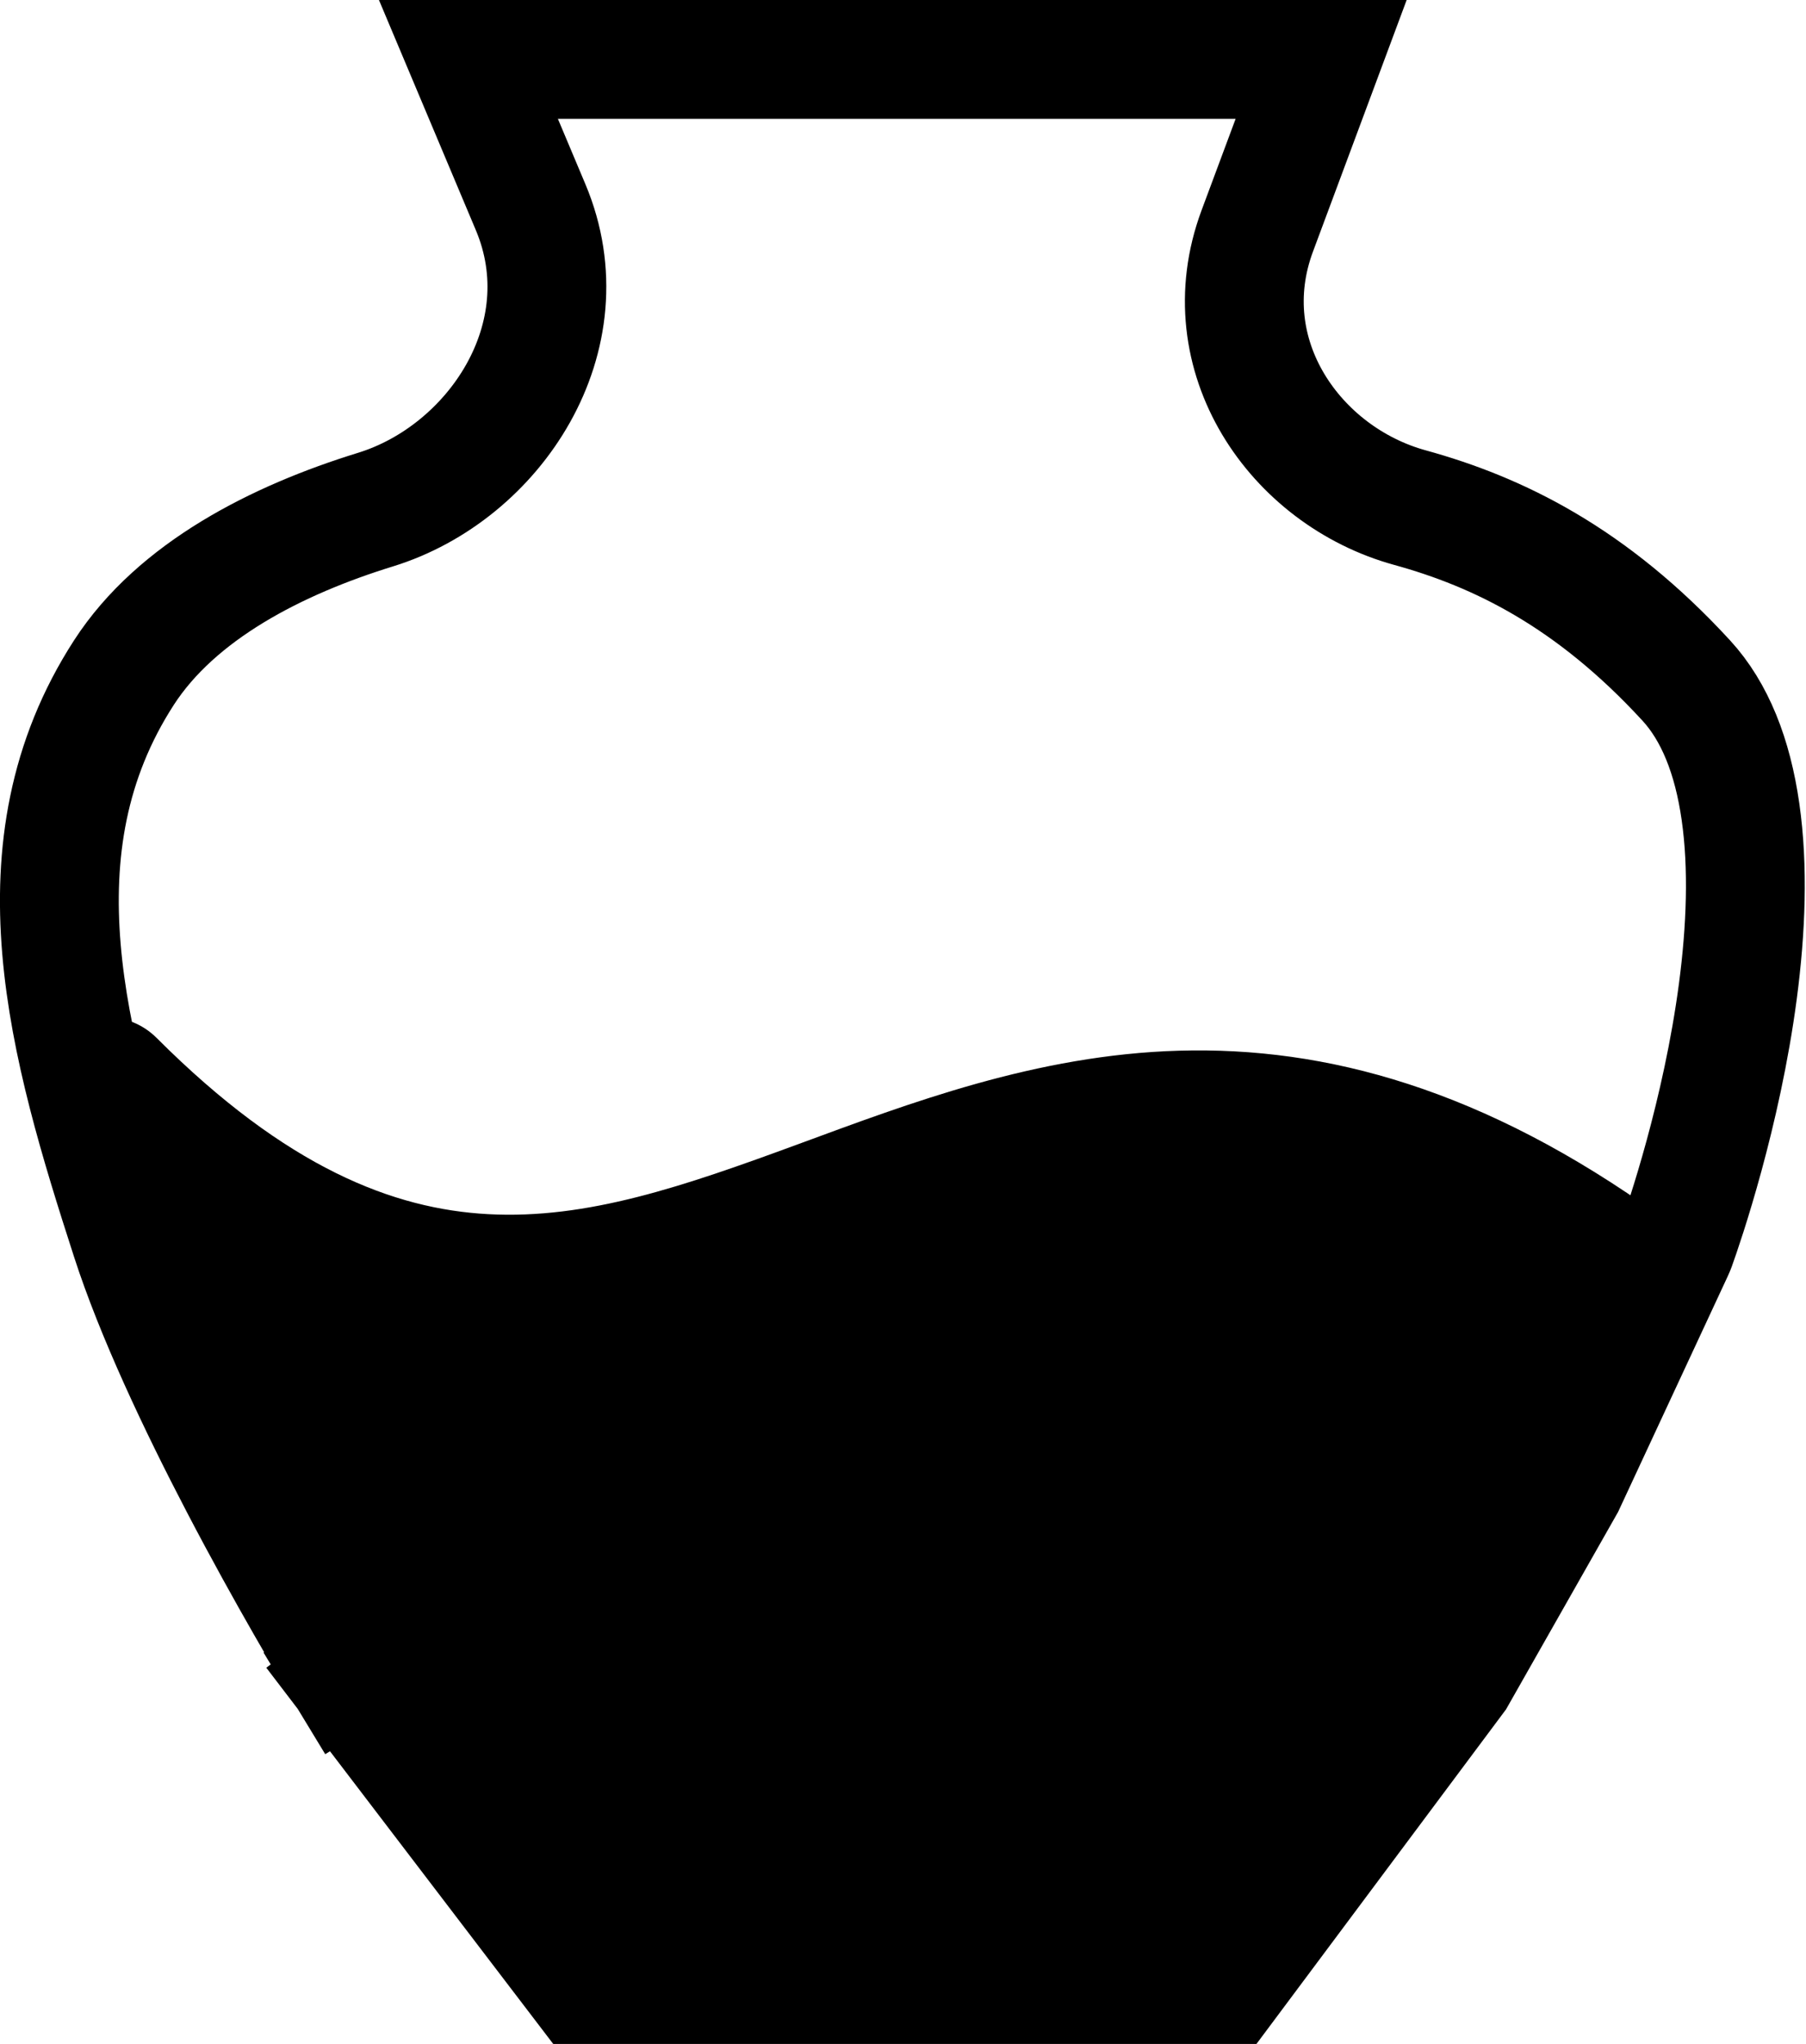
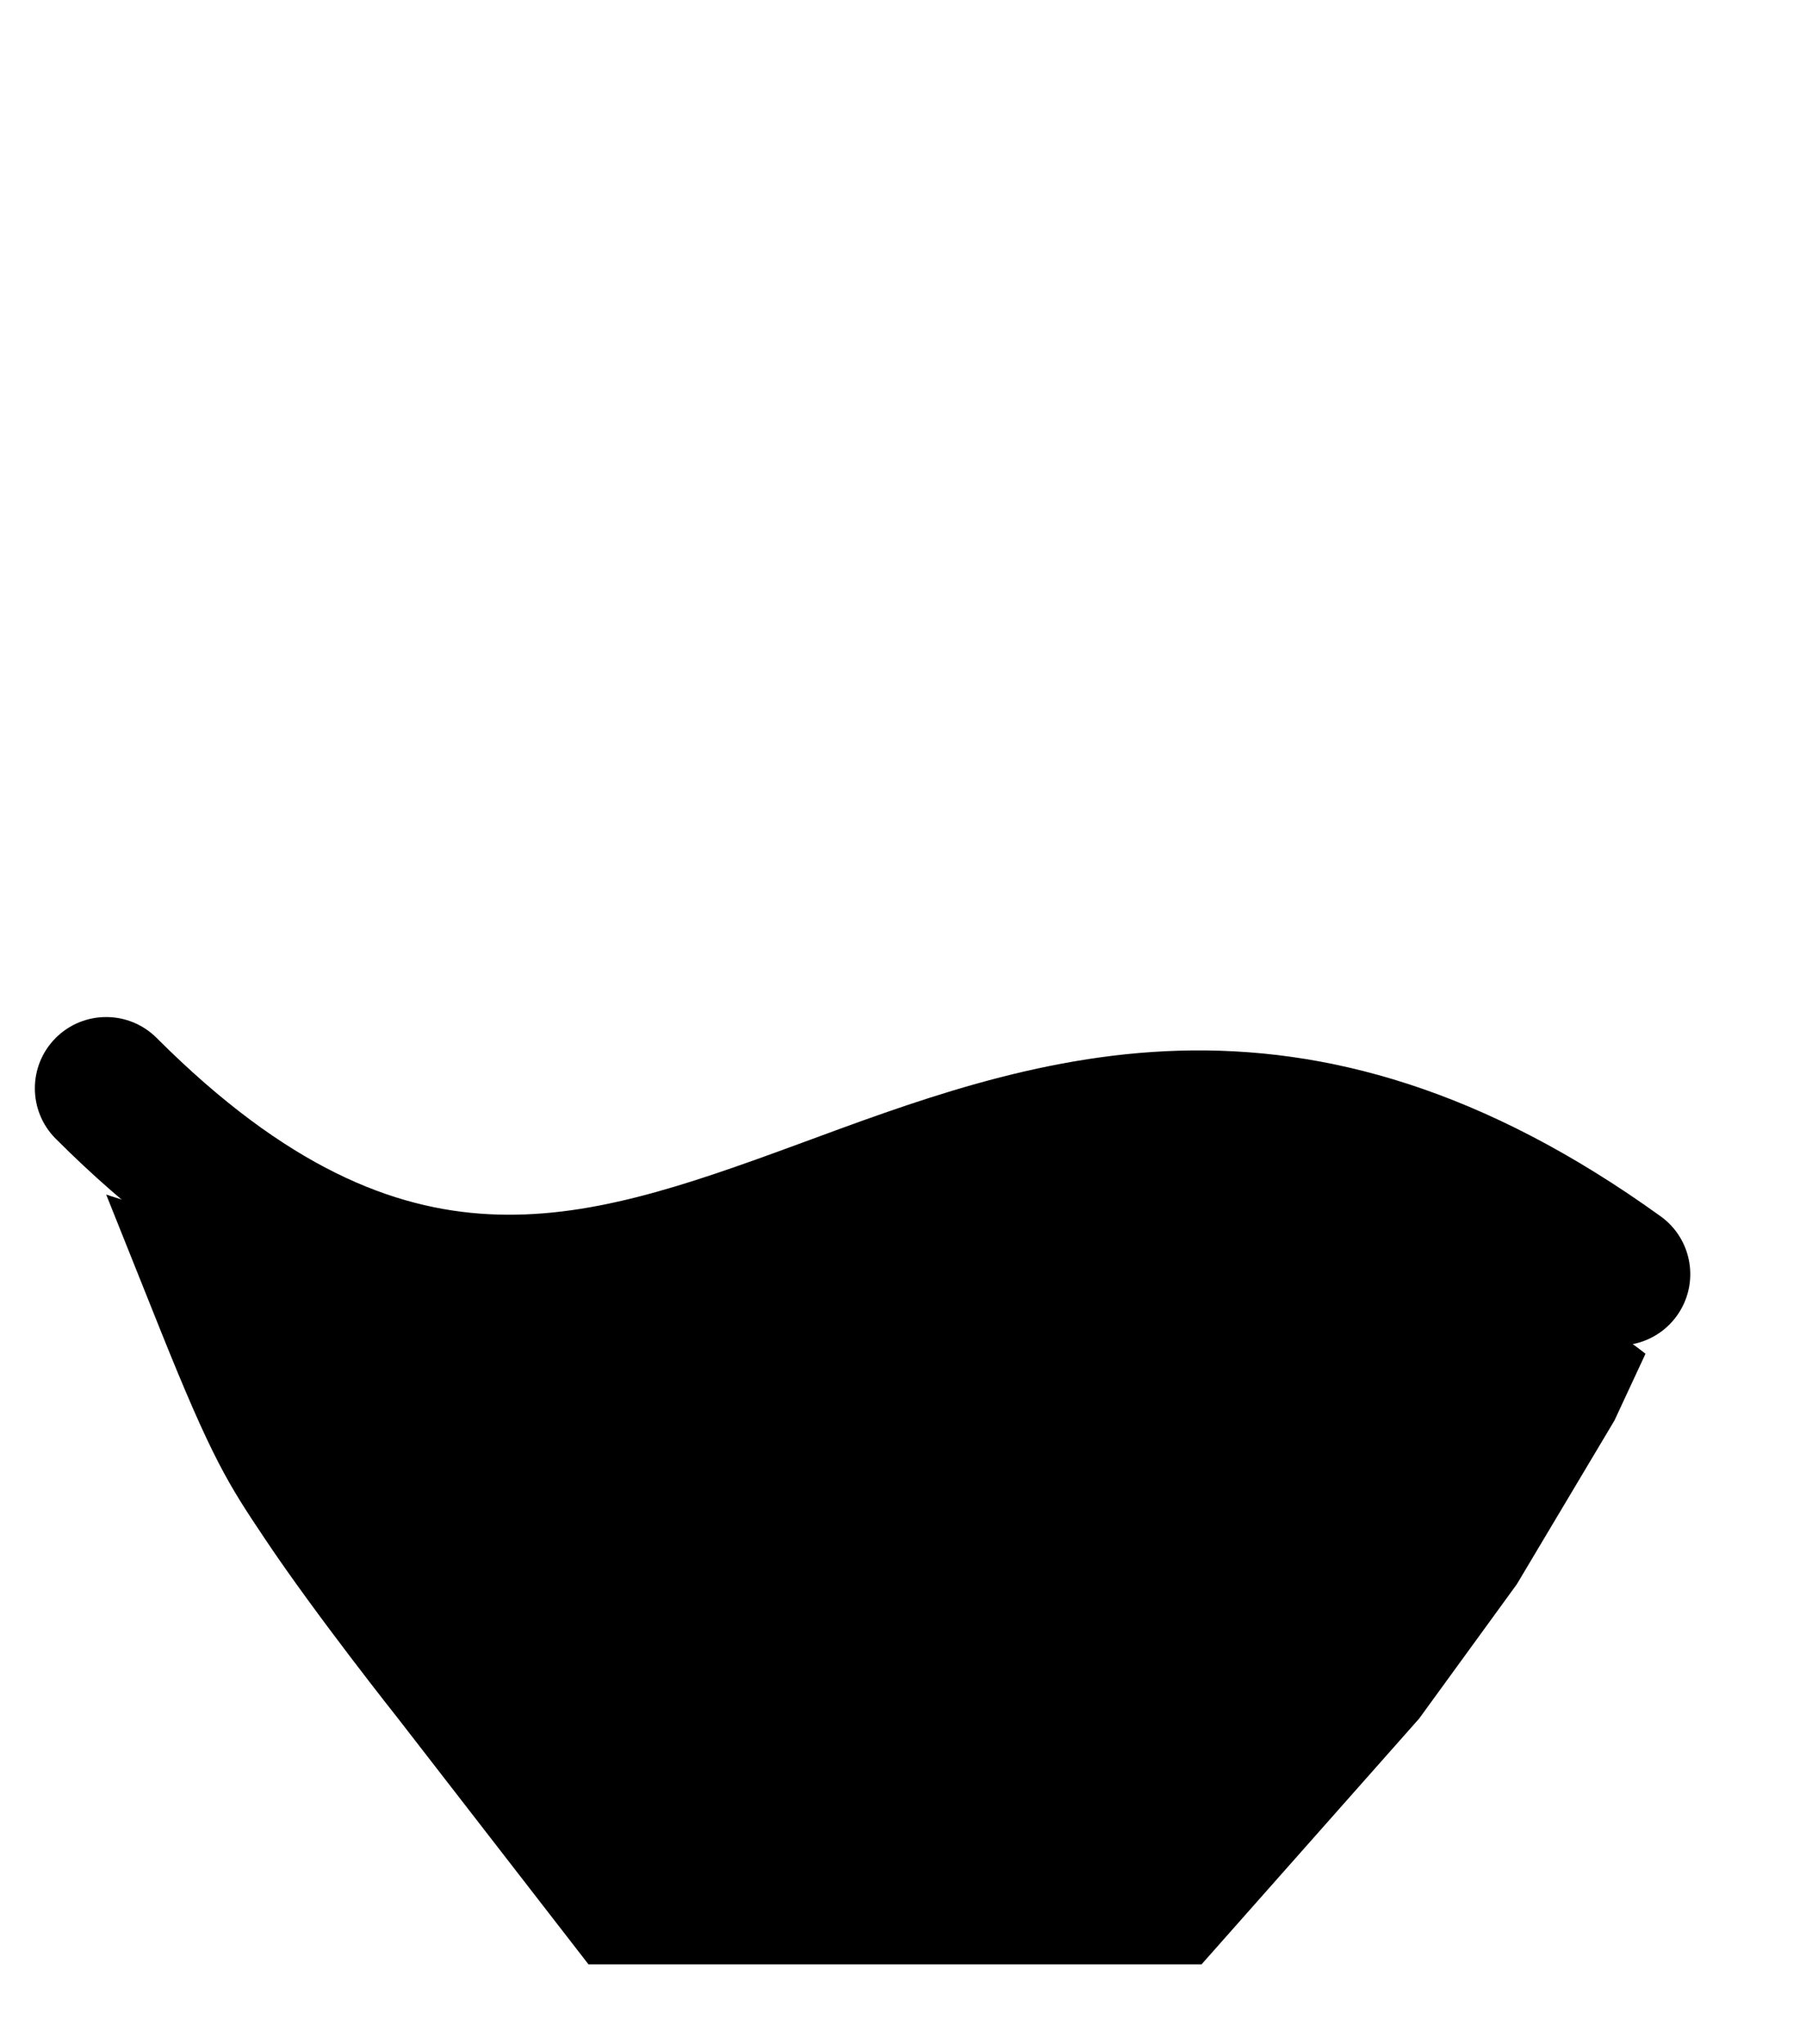
<svg xmlns="http://www.w3.org/2000/svg" width="38" height="43" viewBox="0 0 38 43" fill="none">
-   <path d="M9.856 1.25H27.798L26.454 4.859C25.479 7.48 27.253 10.015 29.666 10.679C31.519 11.189 33.482 12.141 35.482 14.318C36.081 14.971 36.455 15.907 36.622 17.08C36.789 18.248 36.737 19.559 36.567 20.848C36.227 23.427 35.442 25.72 35.265 26.214C35.254 26.244 35.24 26.279 35.221 26.32L35.221 26.32L32.934 31.235L30.64 35.276L25.81 41.75H19.039H12.259L7.355 35.321L6.362 36.079L7.355 35.321C7.32 35.275 7.29 35.23 7.263 35.186L6.194 35.835L7.263 35.186C6.995 34.745 6.042 33.154 5.038 31.23C4.152 29.533 3.257 27.633 2.747 26.055C1.438 22.005 0.226 17.836 2.607 14.151C3.718 12.432 5.831 11.359 7.901 10.721C10.407 9.948 12.313 7.088 11.165 4.359L9.856 1.25Z" stroke="black" stroke-width="2.5" />
  <path d="M25.282 41.325L29.86 36.155L31.915 33.329L33.97 29.883L34.623 28.48C34.623 28.48 27.922 23.019 19.546 25.634C11.169 28.249 2.234 25.13 2.234 25.13L3.351 27.922C4.468 30.714 4.805 31.224 5.585 32.389C6.637 33.964 8.377 36.155 8.377 36.155L12.382 41.325H25.282Z" fill="black" />
  <path d="M3.295 21.835C2.709 21.25 1.759 21.25 1.173 21.835C0.587 22.421 0.587 23.371 1.173 23.957L3.295 21.835ZM33.189 28.023C33.861 28.507 34.798 28.354 35.282 27.682C35.766 27.009 35.614 26.072 34.941 25.588L33.189 28.023ZM1.173 23.957C4.302 27.085 7.216 28.384 10.111 28.539C12.91 28.689 15.498 27.744 17.829 26.887C20.248 25.997 22.459 25.172 24.894 25.102C27.253 25.034 29.936 25.681 33.189 28.023L34.941 25.588C31.213 22.904 27.893 22.015 24.808 22.104C21.798 22.19 19.122 23.215 16.794 24.071C14.379 24.959 12.36 25.655 10.272 25.543C8.281 25.436 6.03 24.571 3.295 21.835L1.173 23.957Z" fill="black" />
</svg>